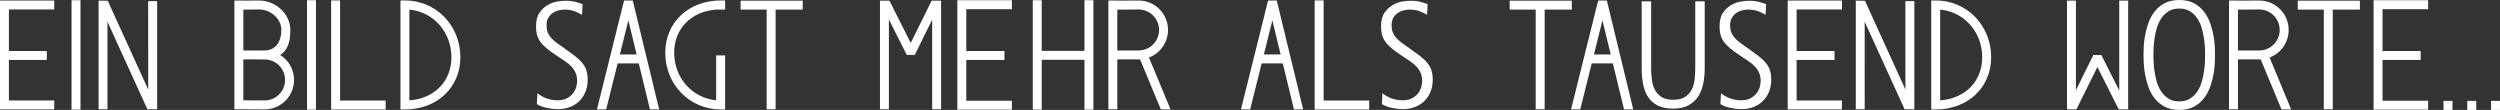
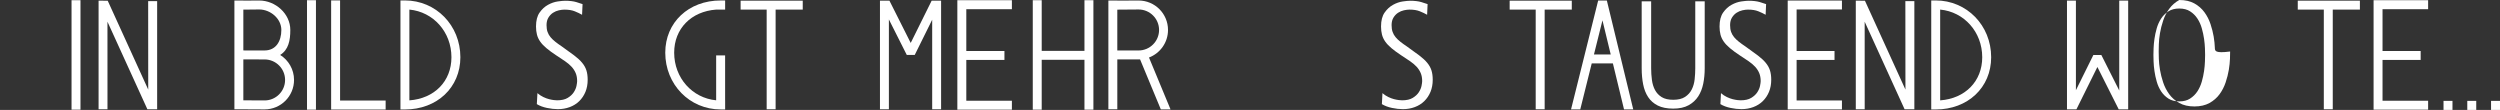
<svg xmlns="http://www.w3.org/2000/svg" version="1.1" x="0px" y="0px" width="226.592px" height="9.962px" viewBox="0 0 226.592 9.962" style="enable-background:new 0 0 226.592 9.962;" xml:space="preserve">
  <rect x="0" y="0" width="226.592" height="9.962" fill="#333333" stroke="none" />
  <style type="text/css">
	.st0{fill:#FFFFFF;}
</style>
  <defs>
</defs>
  <g>
    <g>
      <path class="st0" d="M175.446,9.922h-0.404V0.04h0.404c2.819,0,5.027,2.262,5.027,5.148    C180.473,7.931,178.359,9.922,175.446,9.922L175.446,9.922z M175.851,0.869v8.228c2.265-0.165,3.812-1.727,3.812-3.909    C179.663,2.896,178.019,1.072,175.851,0.869L175.851,0.869z" />
    </g>
  </g>
  <polygon class="st0" points="169.01,9.902 169.008,1.967 172.626,9.902 173.511,9.902 173.511,0.104 172.696,0.104 172.703,8.12   169.032,0.067 168.203,0.06 168.203,9.902 " />
  <polygon class="st0" points="166.948,0.856 166.948,0.048 162.032,0.048 162.032,9.914 166.948,9.914 166.948,9.106 162.839,9.106   162.839,5.432 166.275,5.432 166.275,4.624 162.839,4.624 162.839,0.856 " />
  <path class="st0" d="M148.8,0.119h0.855v6.069c0,0.359,0.023,0.711,0.069,1.056c0.046,0.345,0.14,0.65,0.282,0.917  c0.143,0.267,0.346,0.481,0.607,0.642c0.262,0.161,0.609,0.241,1.041,0.241c0.451,0,0.81-0.087,1.076-0.262s0.469-0.4,0.607-0.676  c0.138-0.276,0.225-0.584,0.262-0.925c0.036-0.34,0.055-0.671,0.055-0.993V0.119h0.855v6.083c0,0.478-0.044,0.937-0.131,1.373  c-0.088,0.437-0.239,0.823-0.455,1.158c-0.217,0.336-0.509,0.604-0.876,0.807c-0.368,0.203-0.833,0.304-1.394,0.304  c-0.561,0-1.025-0.092-1.393-0.275c-0.368-0.184-0.66-0.439-0.876-0.766c-0.216-0.326-0.368-0.713-0.455-1.159  c-0.088-0.445-0.132-0.926-0.132-1.441V0.119z" />
  <path class="st0" d="M155.983,8.443c0.174,0.148,0.352,0.265,0.535,0.352c0.183,0.088,0.357,0.151,0.52,0.193  c0.164,0.041,0.309,0.068,0.434,0.083c0.125,0.014,0.222,0.021,0.289,0.021c0.404,0,0.728-0.073,0.968-0.221  c0.241-0.148,0.424-0.317,0.549-0.511c0.125-0.193,0.207-0.386,0.246-0.579c0.038-0.193,0.058-0.336,0.058-0.428  c0-0.275-0.043-0.517-0.13-0.724c-0.087-0.207-0.209-0.398-0.368-0.573c-0.159-0.174-0.359-0.345-0.6-0.51  c-0.241-0.166-0.511-0.345-0.81-0.538c-0.347-0.229-0.638-0.443-0.874-0.642c-0.235-0.197-0.424-0.395-0.563-0.593  c-0.14-0.198-0.238-0.407-0.296-0.628c-0.058-0.221-0.087-0.469-0.087-0.745c0-0.533,0.108-0.953,0.325-1.262  s0.472-0.543,0.766-0.703c0.294-0.161,0.587-0.263,0.882-0.304c0.293-0.042,0.513-0.062,0.657-0.062  c0.404,0,0.741,0.039,1.011,0.117c0.27,0.079,0.463,0.141,0.578,0.187l-0.043,0.966c-0.193-0.11-0.414-0.216-0.665-0.317  c-0.25-0.102-0.563-0.151-0.938-0.151c-0.145,0-0.311,0.021-0.499,0.062c-0.188,0.041-0.363,0.115-0.527,0.221  c-0.164,0.105-0.304,0.251-0.419,0.435c-0.115,0.184-0.173,0.414-0.173,0.689c0,0.239,0.03,0.446,0.094,0.621  c0.062,0.175,0.153,0.333,0.274,0.476c0.12,0.143,0.265,0.281,0.434,0.414c0.168,0.133,0.363,0.273,0.585,0.421  c0.442,0.312,0.816,0.584,1.119,0.813c0.304,0.23,0.545,0.453,0.723,0.669c0.179,0.217,0.306,0.443,0.383,0.683  c0.077,0.239,0.116,0.524,0.116,0.855c0,0.404-0.068,0.771-0.202,1.097c-0.136,0.326-0.323,0.606-0.563,0.841  c-0.241,0.235-0.527,0.414-0.86,0.538c-0.332,0.124-0.691,0.186-1.076,0.186c-0.309,0-0.638-0.037-0.989-0.11  c-0.353-0.073-0.658-0.188-0.918-0.345L155.983,8.443z" />
  <path class="st0" d="M143.23,9.915l1.039-4.169h1.918l1.01,4.169h0.835l-2.391-9.864l-0.788-0.003l-2.459,9.867H143.23z   M145.242,1.844l0.748,3.091h-1.519L145.242,1.844z" />
  <g>
    <g>
      <path class="st0" d="M36.7,9.922h-0.404V0.04H36.7c2.819,0,5.027,2.262,5.027,5.148C41.727,7.931,39.613,9.922,36.7,9.922    L36.7,9.922z M37.105,0.869v8.228c2.265-0.165,3.812-1.727,3.812-3.909C40.917,2.896,39.273,1.072,37.105,0.869L37.105,0.869z" />
    </g>
  </g>
  <polygon class="st0" points="142.462,0.059 136.83,0.059 136.83,0.87 139.191,0.87 139.191,9.903 140.003,9.903 140.003,0.87   142.462,0.87 " />
  <path class="st0" d="M101.269,5.384c0.664,0,1.721,0,1.928,0c0.045,0,0.089,0,0.135-0.002l1.881,4.532h0.879l-1.951-4.701  c1.008-0.382,1.724-1.356,1.724-2.497c0-1.475-1.194-2.669-2.667-2.669c-0.197,0-1.264,0.006-1.928,0.01v-0.01h-0.81v9.856h0.81  V5.384z M101.269,0.874c0.622-0.004,1.726-0.015,1.928-0.015c1.023,0,1.857,0.833,1.857,1.857c0,1.025-0.834,1.858-1.857,1.858  h-1.928V0.874z" />
  <g>
    <g>
      <polygon class="st0" points="34.953,9.925 30.013,9.925 30.013,0.037 30.824,0.037 30.824,9.114 34.953,9.114 34.953,9.925   " />
    </g>
  </g>
  <g>
    <polygon class="st0" points="82.544,3.892 80.615,0.06 79.757,0.06 79.757,9.902 80.566,9.902 80.566,1.762 82.186,4.977    82.91,4.977 84.49,1.788 84.49,9.902 85.298,9.902 85.298,0.06 84.443,0.06  " />
  </g>
  <polygon class="st0" points="98.292,0.02 98.292,4.609 94.417,4.609 94.417,0.02 93.607,0.02 93.607,9.942 94.417,9.942   94.417,5.419 98.292,5.419 98.292,9.942 99.103,9.942 99.103,0.02 " />
  <g>
    <g>
      <polygon class="st0" points="28.637,9.942 27.826,9.942 27.826,0.02 28.637,0.02 28.637,9.942   " />
    </g>
  </g>
  <path class="st0" d="M25.394,4.98c0.755-0.471,0.919-1.309,0.919-2.265c0-1.474-1.348-2.669-2.821-2.669  c-0.196,0-0.771,0.006-1.435,0.01v-0.01h-0.811v9.856h0.409c0,0,1.991,0.012,2.327,0.012c1.474,0,2.669-1.195,2.669-2.669  C26.651,6.29,26.148,5.452,25.394,4.98z M23.491,0.858c1.024,0,2.01,0.833,2.01,1.857c0,1.025-0.494,1.858-1.519,1.858h-1.375  c-0.201-0.001-0.394-0.001-0.551-0.002V0.873C22.678,0.868,23.29,0.858,23.491,0.858z M23.982,9.103  c-0.252,0-1.392-0.006-1.926-0.01V5.385c0.167,0,0.357,0,0.555,0c0.564,0.002,1.202,0.003,1.371,0.003  c1.024,0,1.857,0.834,1.857,1.858S25.007,9.103,23.982,9.103z" />
  <g>
    <g>
      <polygon class="st0" points="7.295,9.942 6.484,9.942 6.484,0.02 7.295,0.02 7.295,9.942   " />
    </g>
  </g>
-   <polygon class="st0" points="4.916,0.856 4.916,0.048 0,0.048 0,9.914 4.916,9.914 4.916,9.106 0.807,9.106 0.807,5.432   4.243,5.432 4.243,4.625 0.807,4.625 0.807,0.856 " />
  <polygon class="st0" points="9.742,9.902 9.74,1.967 13.358,9.902 14.243,9.902 14.243,0.103 13.429,0.103 13.435,8.12 9.764,0.067   8.935,0.06 8.935,9.902 " />
  <path class="st0" d="M48.711,8.443c0.174,0.148,0.352,0.265,0.535,0.352c0.183,0.088,0.356,0.151,0.52,0.193  c0.164,0.041,0.309,0.068,0.434,0.083c0.125,0.014,0.222,0.021,0.289,0.021c0.404,0,0.728-0.073,0.968-0.221  c0.241-0.147,0.424-0.317,0.549-0.511c0.125-0.193,0.207-0.386,0.246-0.579c0.038-0.193,0.058-0.336,0.058-0.428  c0-0.275-0.043-0.517-0.13-0.724c-0.087-0.207-0.209-0.398-0.368-0.573c-0.159-0.174-0.359-0.345-0.6-0.51  c-0.241-0.166-0.511-0.345-0.81-0.538c-0.347-0.229-0.638-0.443-0.874-0.642c-0.235-0.197-0.424-0.395-0.563-0.593  c-0.14-0.198-0.238-0.407-0.296-0.628c-0.058-0.221-0.087-0.469-0.087-0.745c0-0.533,0.108-0.953,0.325-1.262  s0.472-0.543,0.766-0.703c0.294-0.161,0.587-0.263,0.882-0.304c0.293-0.042,0.513-0.062,0.657-0.062  c0.404,0,0.741,0.039,1.011,0.117c0.269,0.079,0.463,0.141,0.578,0.187L52.757,1.34c-0.193-0.11-0.414-0.216-0.665-0.317  c-0.25-0.102-0.563-0.151-0.938-0.151c-0.145,0-0.311,0.021-0.499,0.062c-0.188,0.041-0.363,0.115-0.527,0.221  c-0.164,0.105-0.304,0.251-0.419,0.435c-0.115,0.185-0.173,0.414-0.173,0.689c0,0.239,0.03,0.446,0.094,0.621  c0.062,0.175,0.153,0.333,0.274,0.476c0.12,0.142,0.265,0.281,0.434,0.414c0.168,0.133,0.363,0.274,0.585,0.421  c0.442,0.312,0.816,0.584,1.119,0.813c0.304,0.229,0.545,0.453,0.723,0.669c0.179,0.217,0.306,0.443,0.383,0.683  c0.077,0.239,0.116,0.524,0.116,0.855c0,0.404-0.068,0.771-0.202,1.097c-0.136,0.326-0.323,0.606-0.563,0.841  c-0.241,0.235-0.527,0.414-0.86,0.538c-0.332,0.124-0.691,0.186-1.076,0.186c-0.309,0-0.638-0.037-0.989-0.11  c-0.353-0.073-0.658-0.188-0.918-0.345L48.711,8.443z" />
-   <path class="st0" d="M54.942,9.915l1.039-4.169h1.918l1.01,4.169h0.835L57.353,0.05l-0.788-0.003l-2.459,9.867H54.942z   M56.953,1.844l0.748,3.091h-1.519L56.953,1.844z" />
  <path class="st0" d="M65.722,9.085V5.02H64.91v4.071c-2.164-0.205-3.805-2.027-3.805-4.316c0-2.182,1.546-3.741,3.809-3.906  l0.81-0.001V0.043h-0.404c-2.911,0-5.023,1.99-5.023,4.731c0,2.885,2.206,5.145,5.023,5.145h0.404c0,0,0-0.317,0-0.834H65.722z" />
  <polygon class="st0" points="72.758,0.059 67.127,0.059 67.127,0.87 69.488,0.87 69.488,9.903 70.299,9.903 70.299,0.87   72.758,0.87 " />
  <polygon class="st0" points="220.077,0.831 220.077,0.02 215.134,0.02 215.134,9.942 220.077,9.942 220.077,9.13 215.945,9.13   215.945,5.434 219.401,5.434 219.401,4.622 215.945,4.622 215.945,0.831 " />
  <polygon class="st0" points="91.715,0.831 91.715,0.02 86.771,0.02 86.771,9.942 91.715,9.942 91.715,9.13 87.583,9.13   87.583,5.434 91.039,5.434 91.039,4.622 87.583,4.622 87.583,0.831 " />
  <polygon class="st0" points="213.893,0.058 208.262,0.058 208.262,0.87 210.623,0.87 210.623,9.904 211.434,9.904 211.434,0.87   213.893,0.87 " />
-   <path class="st0" d="M202.841,5.385c0.663,0,1.72,0,1.926,0c0.046,0,0.091-0.001,0.137-0.003l1.881,4.533h0.877l-1.95-4.702  c1.008-0.382,1.725-1.355,1.725-2.497c0-1.474-1.195-2.669-2.669-2.669c-0.196,0-1.263,0.006-1.926,0.01v-0.01h-0.811v9.856h0.811  V5.385z M202.841,0.873c0.621-0.005,1.725-0.015,1.926-0.015c1.024,0,1.857,0.833,1.857,1.857c0,1.025-0.833,1.858-1.857,1.858  h-1.926V0.873z" />
-   <path class="st0" d="M200.746,4.324c-0.01-0.301-0.044-0.638-0.104-1.003c-0.061-0.365-0.158-0.747-0.287-1.135  c-0.129-0.389-0.314-0.751-0.55-1.074c-0.237-0.324-0.544-0.594-0.911-0.799C198.524,0.105,198.062,0,197.521,0  s-1.002,0.105-1.372,0.313c-0.368,0.206-0.675,0.475-0.911,0.799c-0.236,0.323-0.421,0.685-0.55,1.074  c-0.13,0.39-0.226,0.771-0.286,1.135c-0.061,0.362-0.096,0.7-0.104,1.003c-0.009,0.3-0.013,0.519-0.013,0.657  c0,0.138,0.004,0.358,0.013,0.657c0.009,0.303,0.044,0.641,0.104,1.003c0.06,0.361,0.156,0.743,0.286,1.135  c0.129,0.389,0.314,0.75,0.55,1.073c0.236,0.324,0.545,0.593,0.917,0.8c0.373,0.207,0.833,0.312,1.366,0.312  c0.534,0,0.994-0.106,1.367-0.312c0.371-0.206,0.68-0.475,0.917-0.8c0.235-0.323,0.421-0.685,0.55-1.073  c0.13-0.39,0.227-0.772,0.287-1.135c0.059-0.365,0.094-0.702,0.104-1.003c0.008-0.3,0.013-0.52,0.013-0.657  C200.759,4.843,200.754,4.624,200.746,4.324z M197.521,9.19c-0.386,0-0.716-0.085-0.98-0.254c-0.268-0.172-0.49-0.393-0.662-0.654  c-0.175-0.268-0.31-0.565-0.4-0.887c-0.093-0.325-0.162-0.648-0.206-0.959c-0.044-0.31-0.071-0.6-0.079-0.861  c-0.009-0.263-0.014-0.461-0.014-0.594c0-0.135,0.005-0.332,0.014-0.595c0.009-0.263,0.035-0.552,0.079-0.86  c0.044-0.312,0.113-0.635,0.206-0.96c0.092-0.321,0.226-0.62,0.4-0.886c0.172-0.263,0.395-0.483,0.662-0.654  c0.264-0.169,0.594-0.254,0.98-0.254c0.389,0,0.718,0.085,0.98,0.254c0.268,0.171,0.49,0.391,0.663,0.654  c0.175,0.266,0.31,0.564,0.4,0.886c0.093,0.325,0.162,0.648,0.206,0.96c0.044,0.317,0.071,0.607,0.079,0.86  c0.009,0.263,0.014,0.46,0.014,0.595c0,0.133-0.005,0.331-0.014,0.594c-0.009,0.256-0.034,0.538-0.079,0.861  c-0.045,0.312-0.113,0.634-0.206,0.959c-0.091,0.321-0.226,0.619-0.4,0.887c-0.173,0.263-0.395,0.482-0.663,0.654  C198.238,9.106,197.908,9.19,197.521,9.19z" />
+   <path class="st0" d="M200.746,4.324c-0.01-0.301-0.044-0.638-0.104-1.003c-0.061-0.365-0.158-0.747-0.287-1.135  c-0.129-0.389-0.314-0.751-0.55-1.074c-0.237-0.324-0.544-0.594-0.911-0.799C198.524,0.105,198.062,0,197.521,0  c-0.368,0.206-0.675,0.475-0.911,0.799c-0.236,0.323-0.421,0.685-0.55,1.074  c-0.13,0.39-0.226,0.771-0.286,1.135c-0.061,0.362-0.096,0.7-0.104,1.003c-0.009,0.3-0.013,0.519-0.013,0.657  c0,0.138,0.004,0.358,0.013,0.657c0.009,0.303,0.044,0.641,0.104,1.003c0.06,0.361,0.156,0.743,0.286,1.135  c0.129,0.389,0.314,0.75,0.55,1.073c0.236,0.324,0.545,0.593,0.917,0.8c0.373,0.207,0.833,0.312,1.366,0.312  c0.534,0,0.994-0.106,1.367-0.312c0.371-0.206,0.68-0.475,0.917-0.8c0.235-0.323,0.421-0.685,0.55-1.073  c0.13-0.39,0.227-0.772,0.287-1.135c0.059-0.365,0.094-0.702,0.104-1.003c0.008-0.3,0.013-0.52,0.013-0.657  C200.759,4.843,200.754,4.624,200.746,4.324z M197.521,9.19c-0.386,0-0.716-0.085-0.98-0.254c-0.268-0.172-0.49-0.393-0.662-0.654  c-0.175-0.268-0.31-0.565-0.4-0.887c-0.093-0.325-0.162-0.648-0.206-0.959c-0.044-0.31-0.071-0.6-0.079-0.861  c-0.009-0.263-0.014-0.461-0.014-0.594c0-0.135,0.005-0.332,0.014-0.595c0.009-0.263,0.035-0.552,0.079-0.86  c0.044-0.312,0.113-0.635,0.206-0.96c0.092-0.321,0.226-0.62,0.4-0.886c0.172-0.263,0.395-0.483,0.662-0.654  c0.264-0.169,0.594-0.254,0.98-0.254c0.389,0,0.718,0.085,0.98,0.254c0.268,0.171,0.49,0.391,0.663,0.654  c0.175,0.266,0.31,0.564,0.4,0.886c0.093,0.325,0.162,0.648,0.206,0.96c0.044,0.317,0.071,0.607,0.079,0.86  c0.009,0.263,0.014,0.46,0.014,0.595c0,0.133-0.005,0.331-0.014,0.594c-0.009,0.256-0.034,0.538-0.079,0.861  c-0.045,0.312-0.113,0.634-0.206,0.959c-0.091,0.321-0.226,0.619-0.4,0.887c-0.173,0.263-0.395,0.482-0.663,0.654  C198.238,9.106,197.908,9.19,197.521,9.19z" />
  <g>
    <polygon class="st0" points="190.101,6.072 192.033,9.908 192.891,9.908 192.891,0.054 192.082,0.054 192.082,8.204 190.46,4.986    189.735,4.986 188.154,8.177 188.154,0.054 187.345,0.054 187.345,9.908 188.201,9.908  " />
  </g>
-   <path class="st0" d="M113.312,9.915l1.039-4.169h1.918l1.01,4.169h0.835l-2.391-9.864l-0.788-0.003l-2.459,9.867H113.312z   M115.323,1.844l0.748,3.091h-1.519L115.323,1.844z" />
  <g>
    <g>
-       <polygon class="st0" points="124.098,9.925 119.157,9.925 119.157,0.037 119.969,0.037 119.969,9.114 124.098,9.114     124.098,9.925   " />
-     </g>
+       </g>
  </g>
  <path class="st0" d="M125.302,8.443c0.174,0.148,0.352,0.265,0.535,0.352c0.183,0.088,0.356,0.151,0.52,0.193  c0.164,0.041,0.309,0.068,0.434,0.083c0.125,0.014,0.222,0.021,0.289,0.021c0.404,0,0.728-0.073,0.968-0.221  c0.241-0.148,0.424-0.317,0.549-0.511c0.125-0.193,0.207-0.386,0.246-0.579c0.038-0.193,0.058-0.336,0.058-0.428  c0-0.275-0.043-0.517-0.13-0.724c-0.087-0.207-0.209-0.398-0.368-0.573c-0.159-0.174-0.359-0.345-0.6-0.51  c-0.241-0.166-0.511-0.345-0.81-0.538c-0.347-0.229-0.638-0.443-0.874-0.642c-0.235-0.197-0.424-0.396-0.563-0.593  c-0.14-0.198-0.238-0.407-0.296-0.628c-0.058-0.221-0.087-0.469-0.087-0.745c0-0.533,0.108-0.953,0.325-1.262  s0.472-0.543,0.766-0.703c0.294-0.161,0.587-0.263,0.882-0.304c0.293-0.042,0.513-0.062,0.657-0.062  c0.404,0,0.741,0.039,1.011,0.117c0.27,0.079,0.463,0.141,0.578,0.187l-0.043,0.966c-0.193-0.11-0.414-0.216-0.665-0.317  c-0.25-0.102-0.563-0.151-0.938-0.151c-0.145,0-0.311,0.021-0.499,0.062c-0.188,0.041-0.363,0.115-0.527,0.221  c-0.164,0.105-0.304,0.251-0.419,0.435c-0.115,0.184-0.173,0.414-0.173,0.689c0,0.239,0.03,0.446,0.094,0.621  c0.062,0.175,0.153,0.333,0.274,0.476c0.12,0.143,0.265,0.281,0.434,0.414c0.168,0.133,0.363,0.273,0.585,0.421  c0.442,0.312,0.816,0.584,1.119,0.813c0.304,0.23,0.545,0.453,0.723,0.669c0.179,0.217,0.306,0.443,0.383,0.683  c0.077,0.239,0.116,0.524,0.116,0.855c0,0.404-0.068,0.771-0.202,1.097c-0.136,0.326-0.323,0.606-0.563,0.841  c-0.241,0.235-0.527,0.414-0.86,0.538c-0.332,0.124-0.691,0.187-1.076,0.187c-0.309,0-0.638-0.037-0.989-0.11  c-0.353-0.073-0.658-0.189-0.918-0.345L125.302,8.443z" />
  <polygon class="st0" points="221.473,9.144 221.473,9.415 221.473,9.417 221.473,9.689 221.473,9.962 222.285,9.962 222.285,9.689   222.285,9.417 222.285,9.415 222.285,9.144 " />
  <polygon class="st0" points="223.627,9.144 223.627,9.415 223.627,9.417 223.627,9.689 223.627,9.962 224.439,9.962 224.439,9.689   224.439,9.417 224.439,9.415 224.439,9.144 " />
  <polygon class="st0" points="225.781,9.144 225.781,9.415 225.781,9.417 225.781,9.689 225.781,9.962 226.592,9.962 226.592,9.689   226.592,9.417 226.592,9.415 226.592,9.144 " />
</svg>